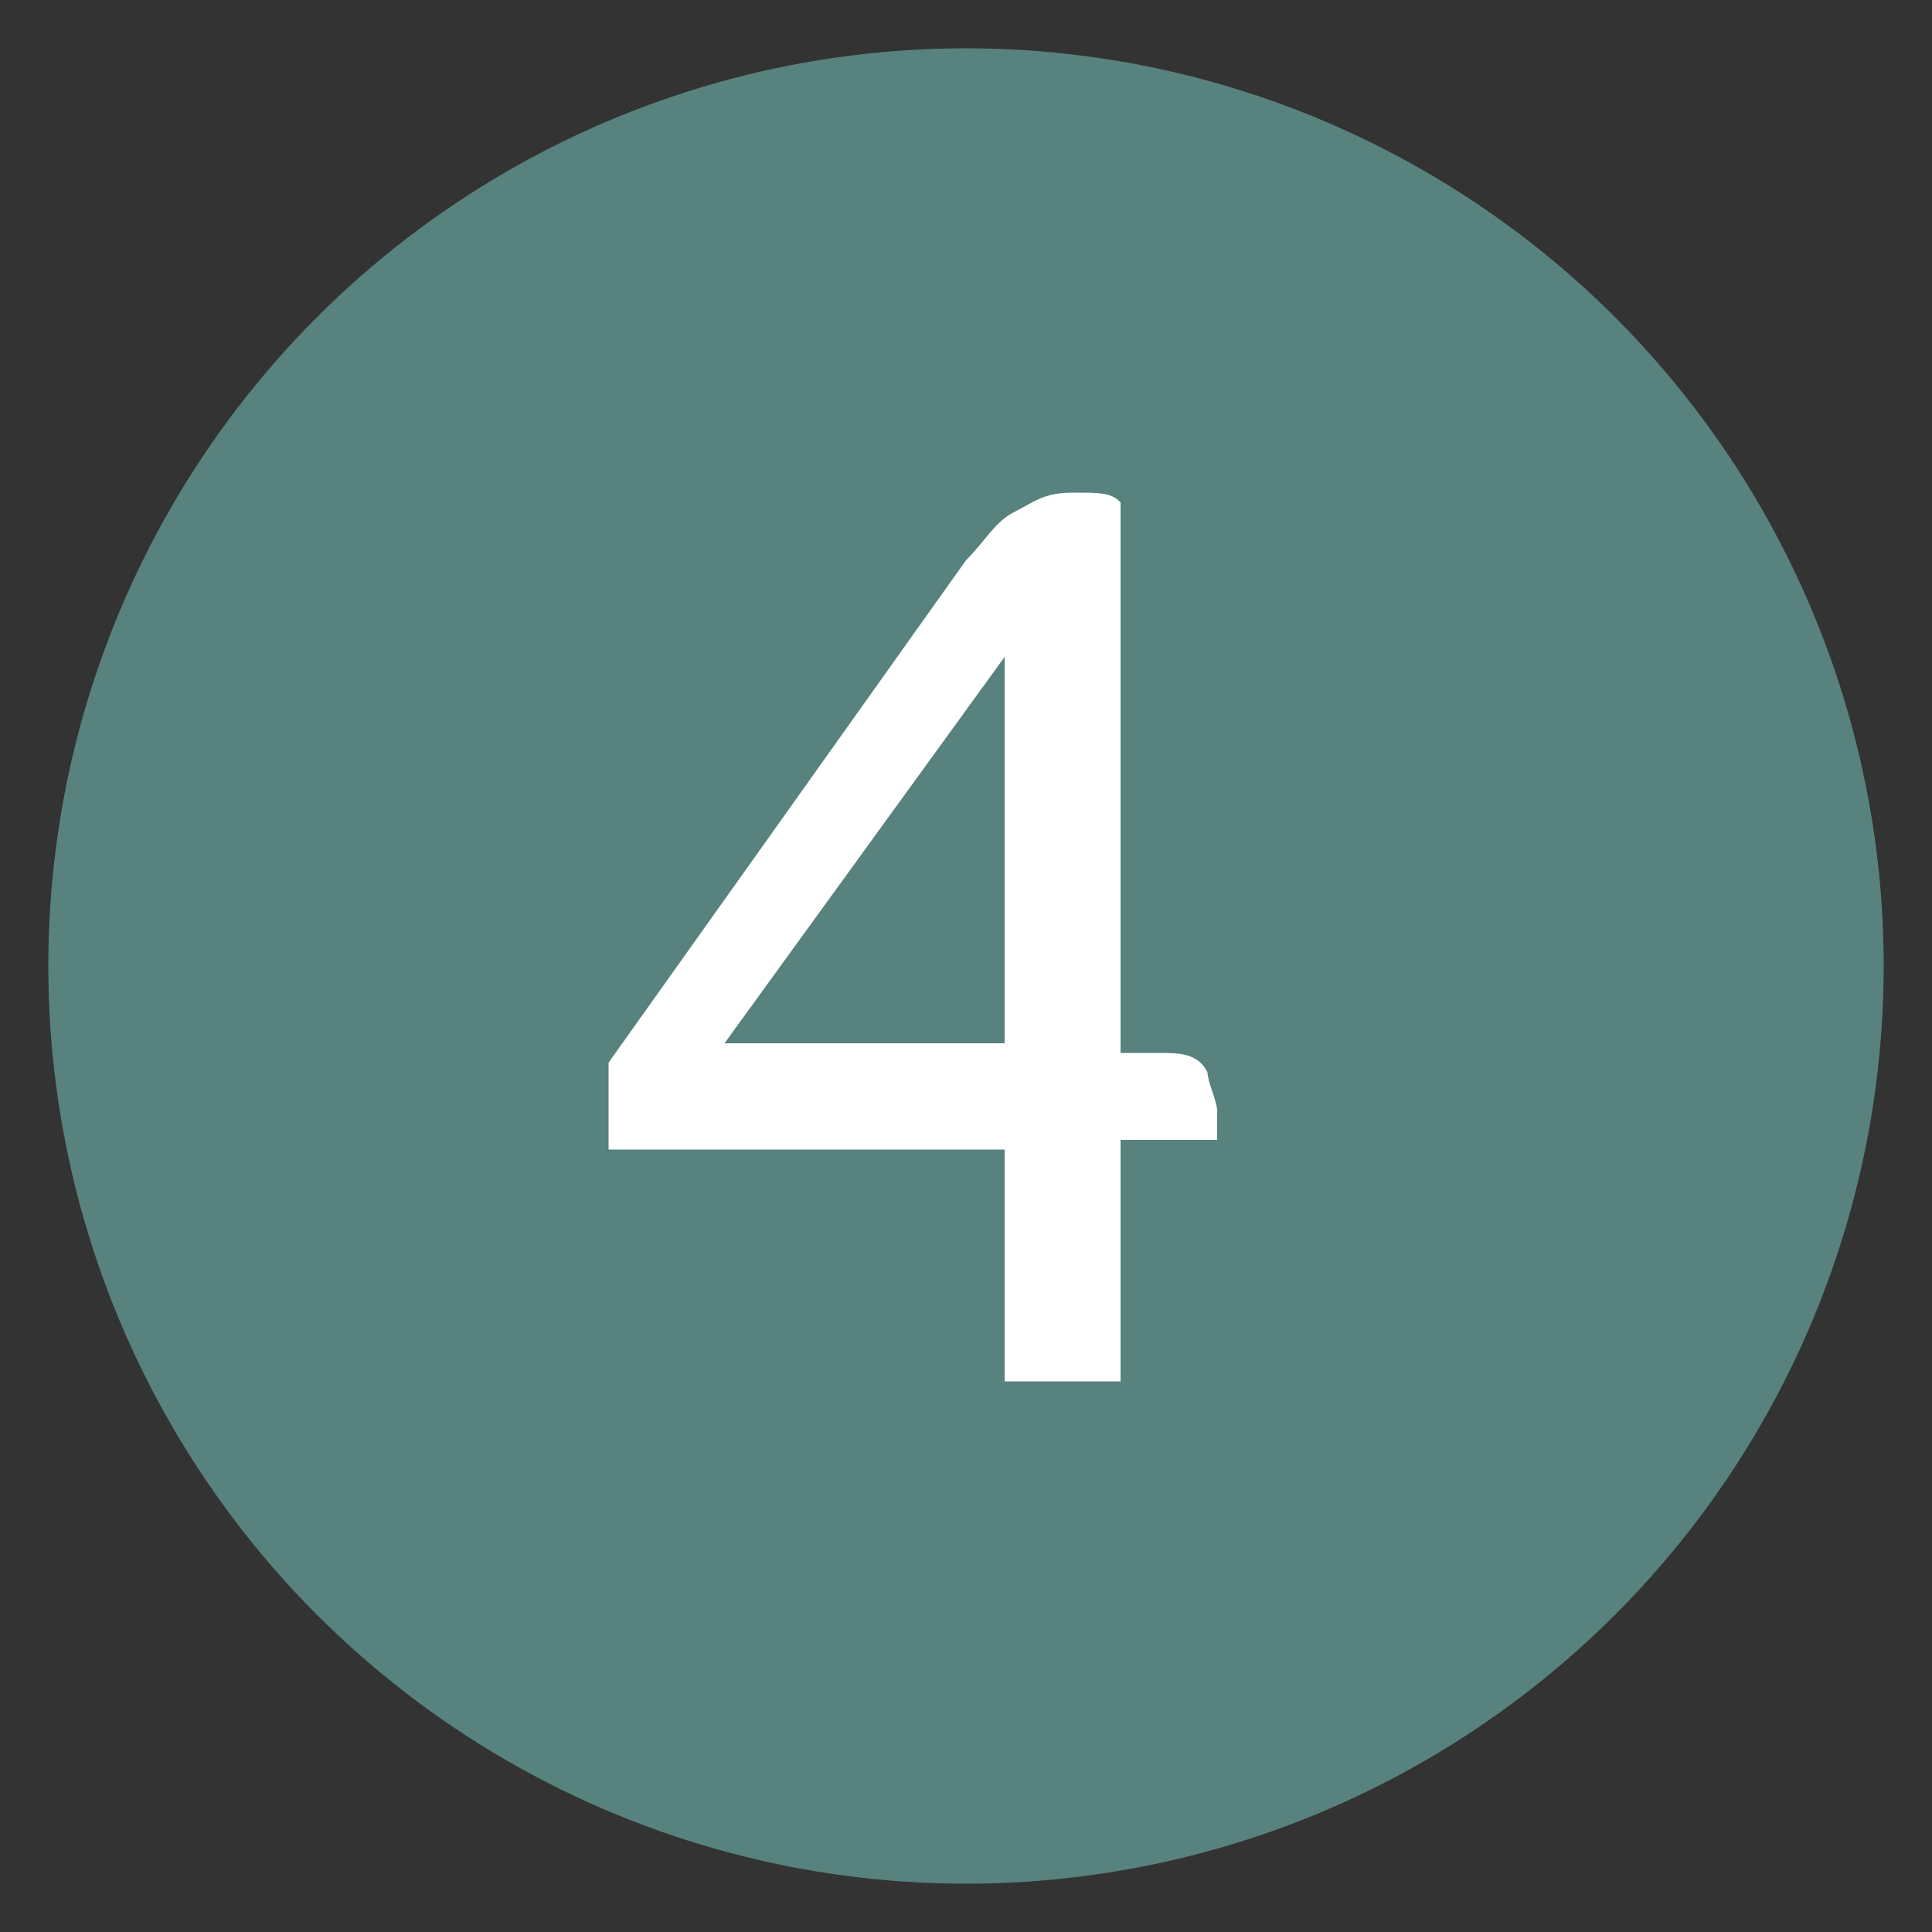
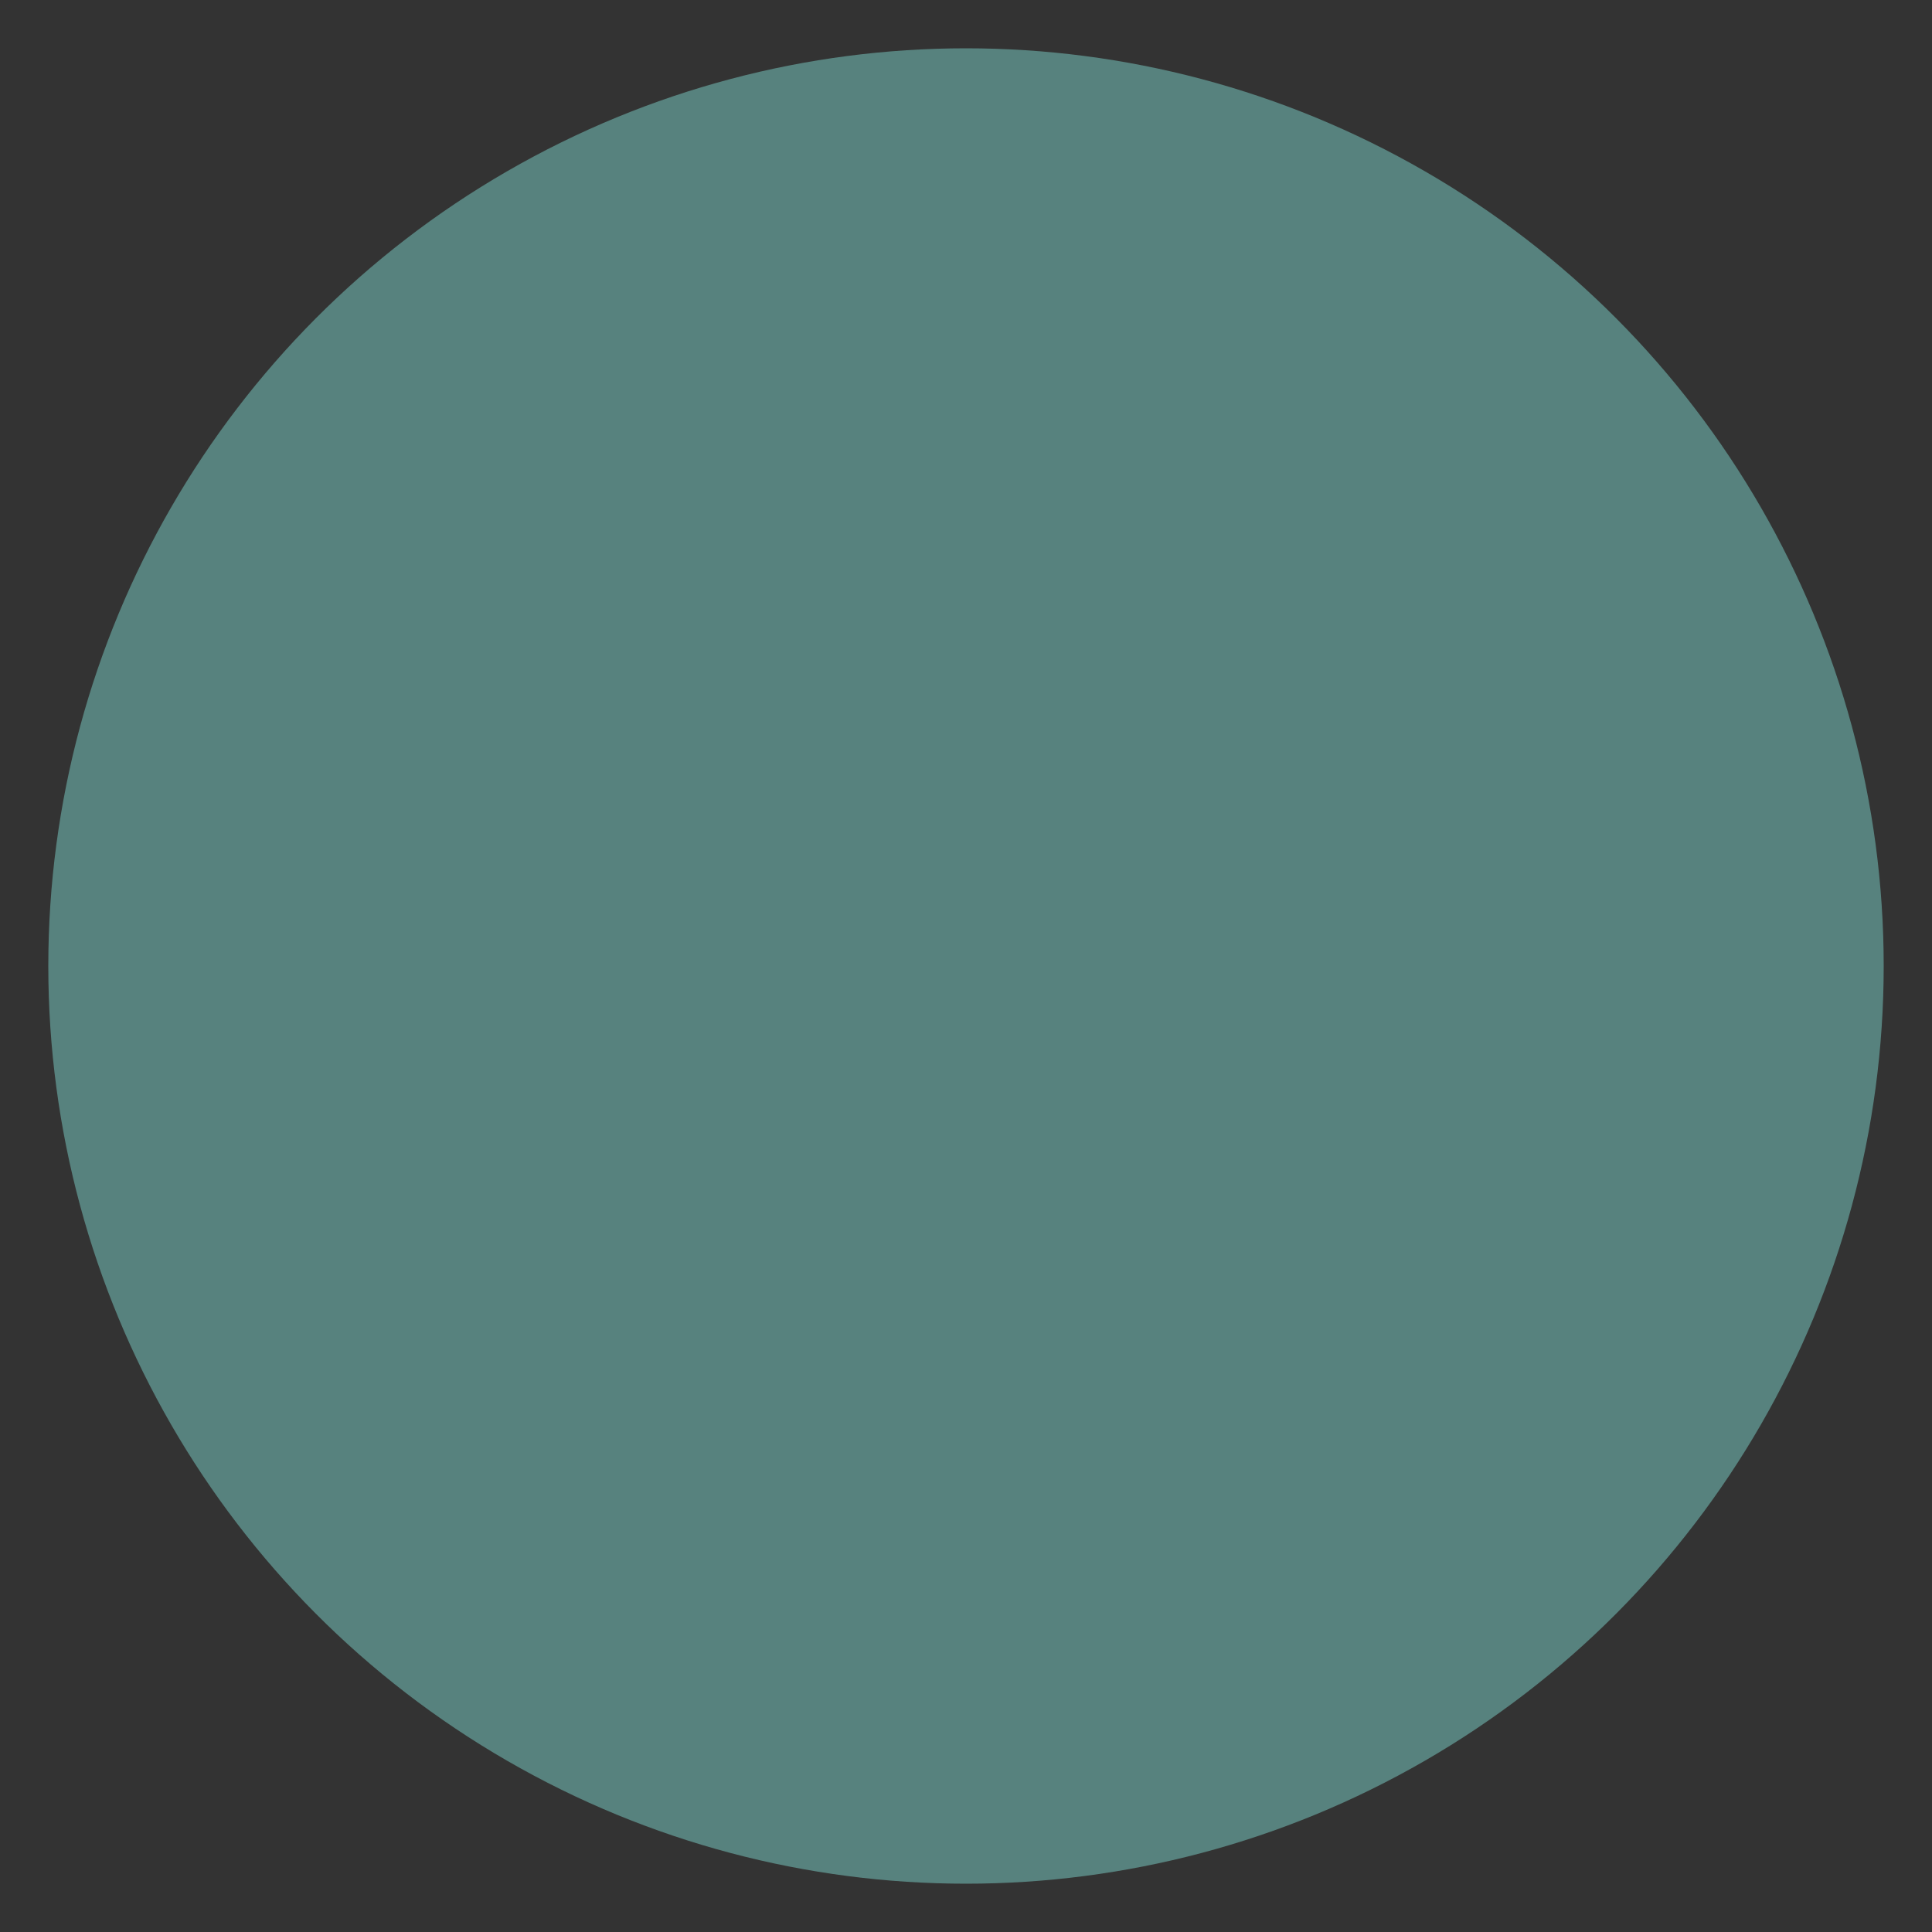
<svg xmlns="http://www.w3.org/2000/svg" id="Ebene_1" version="1.1" viewBox="0 0 20 20">
  <rect x="0" y="0" width="20" height="20" fill="#333333" stroke="none" />
  <defs>
    <style>
      .st0 {
        fill: #fff;
      }

      .st1 {
        isolation: isolate;
      }

      .st2 {
        fill: #57827e;
      }
    </style>
  </defs>
  <g class="st1">
    <g class="st1">
-       <path class="st0" d="M120.9,13.4c-.3,0-.6-.2-.8-.4-.2-.1-.3-.3-.3-.4s0-.2,0-.3c0-.1.1-.2.2-.4.2.2.5.4.8.5.3.1.7.2,1.1.2s.5,0,.7-.1c.2,0,.3-.2.5-.3s.2-.3.2-.4,0-.3,0-.5,0-.4,0-.5-.2-.3-.3-.4-.3-.2-.5-.3c-.2,0-.4-.2-.6-.2-.3,0-.5-.2-.8-.3-.2,0-.5-.2-.7-.4-.2-.2-.4-.4-.5-.6-.1-.2-.2-.5-.2-.8s0-.6.2-.9c.1-.3.3-.5.5-.6.2-.2.5-.3.7-.4s.6-.1.9-.1.6,0,.9.1c.3,0,.6.2.8.3.1,0,.2.2.3.2s.1.2.1.3,0,.2-.1.3c0,.1-.2.2-.3.3,0,0,0,0-.1,0,0,0,0,0-.1-.1-.1-.1-.3-.2-.6-.3-.3-.1-.5-.2-.9-.2s-.5,0-.6,0c-.2,0-.3.1-.4.2-.1,0-.2.2-.2.4,0,.1,0,.3,0,.4s0,.3.1.5c0,.1.2.2.3.3.1,0,.3.2.5.3.2,0,.4.2.7.2.2,0,.5.2.7.3.2.1.4.3.6.4.2.2.3.4.4.6.1.2.2.5.2.8s0,.7-.2,1c-.1.3-.3.5-.5.7-.2.2-.5.3-.8.4s-.6.1-1,.1-.8,0-1.1-.1Z" />
      <path class="st0" d="M129.4,9.5c-.1-.1-.3-.3-.5-.4-.2-.1-.5-.2-.8-.2s-.5,0-.7.1c-.2,0-.4.2-.5.4-.1.2-.2.4-.3.6s0,.5,0,.7,0,.5,0,.8.2.4.3.6c.1.2.3.3.5.4.2.1.5.2.7.2s.4,0,.5,0c.2,0,.3-.1.4-.2.1,0,.3-.2.4-.3,0,0,0,0,.1.1,0,0,0,0,.1.2,0,0,0,.1,0,.2,0,0,0,.1,0,.2,0,.1,0,.2-.2.4-.1.1-.3.2-.6.3-.3,0-.6.1-1,.1s-.5,0-.8,0-.5-.2-.8-.4c-.2-.2-.5-.5-.6-.8-.2-.4-.3-.8-.3-1.4s0-1,.3-1.3.4-.6.6-.8.5-.3.8-.4c.3,0,.5-.1.8-.1s.5,0,.7,0,.4.1.5.2c.2,0,.3.2.3.3,0,0,.1.2.1.3s0,.2,0,.3c0,.1-.1.2-.2.3h-.1Z" />
-       <path class="st0" d="M135.3,13.4h-.9v-3.1c0-.1,0-.3,0-.4,0-.1,0-.2,0-.4,0-.2-.2-.3-.3-.4-.2-.1-.4-.2-.7-.2s-.4,0-.6,0c-.2,0-.3.1-.4.2s-.2.2-.3.3,0,.2,0,.3v3.7h-.9v-7.8c0,0,0,0,.1,0h0c.2,0,.4,0,.5.2s.2.3.2.6v2.4c.2-.2.4-.4.7-.5s.6-.2.9-.2c.5,0,.9.1,1.2.3.3.2.4.5.5.8,0,.1,0,.3,0,.5,0,.2,0,.4,0,.5v3.1Z" />
      <path class="st0" d="M137.8,13.4h-.9v-5.2c0,0,.1,0,.1,0h0c.2,0,.3,0,.5.1.1,0,.2.2.2.4.1-.2.3-.3.5-.4.2-.1.4-.2.7-.2s.2,0,.3,0,.2,0,.3,0c0,0,.1,0,.2.1,0,0,0,.1,0,.2s0,.2,0,.4c0,.1-.1.2-.2.3,0,0-.2-.2-.3-.2-.1,0-.2,0-.4,0s-.2,0-.4,0c-.1,0-.2,0-.3.2,0,0-.2.1-.2.2,0,0,0,.2,0,.3v3.7Z" />
      <path class="st0" d="M141.7,6.5c0,.2,0,.3-.2.4s-.3.2-.4.2-.3,0-.4-.2c-.1-.1-.2-.3-.2-.4s0-.3.2-.5c.1-.1.3-.2.4-.2s.3,0,.4.2.2.3.2.5ZM141.6,13.4c0,0,0,0-.1,0h0c-.2,0-.4,0-.5-.2-.1-.1-.2-.3-.2-.6v-4.5c0,0,0,0,.1,0h0c.2,0,.4,0,.5.2.1.1.2.3.2.6v4.5Z" />
-       <path class="st0" d="M144.4,11.8c0,.6.2.9.7.9s.2,0,.3,0c.1,0,.2,0,.3-.1,0,0,.2-.1.2-.2s0,0,0-.1c0,.1.2.2.2.3,0,.1,0,.2,0,.3s0,.1,0,.2c0,0-.2.1-.3.2s-.3.1-.4.2c-.2,0-.4,0-.6,0-.4,0-.7,0-.9-.2-.2-.1-.4-.3-.5-.6,0-.1,0-.3,0-.5,0-.2,0-.3,0-.5v-2.8h-.8v-.8h.8v-1.6c0,0,0,0,.1,0h0c.2,0,.4,0,.5.2s.2.3.2.6v.8h1.6v.8h-1.6v2.8Z" />
      <path class="st0" d="M148.5,11.8c0,.6.2.9.7.9s.2,0,.3,0c.1,0,.2,0,.3-.1,0,0,.2-.1.2-.2s0,0,0-.1c0,.1.2.2.2.3,0,.1,0,.2,0,.3s0,.1,0,.2c0,0-.2.1-.3.2s-.3.1-.4.2c-.2,0-.4,0-.6,0-.4,0-.7,0-.9-.2-.2-.1-.4-.3-.5-.6,0-.1,0-.3,0-.5,0-.2,0-.3,0-.5v-2.8h-.8v-.8h.8v-1.6c0,0,0,0,.1,0h0c.2,0,.4,0,.5.2s.2.3.2.6v.8h1.6v.8h-1.6v2.8Z" />
      <path class="st0" d="M156.8,13.4h-.9v-6.1l-1.5.8c0,0-.1-.2-.2-.3,0-.1-.1-.2-.1-.3s0-.1,0-.2c0,0,.1-.1.2-.2l1.4-.8c.1,0,.3-.1.4-.2.1,0,.2,0,.3,0s.2,0,.3,0c0,0,.1,0,.2.1v7.2Z" />
    </g>
  </g>
  <g>
    <circle class="st2" cx="10" cy="10" r="9.5" />
-     <path class="st0" d="M11.6,14.3h-1.2v-2.4h-4.1v-.9l3.7-5.2c.2-.2.3-.4.5-.5s.3-.2.6-.2.4,0,.5.1v5.7h.4c.2,0,.4,0,.5.2,0,.1.1.3.1.4s0,0,0,.1,0,0,0,.1c0,0,0,0,0,.1h-1v2.4ZM10.4,10.8v-4l-2.9,4h2.9Z" />
  </g>
</svg>